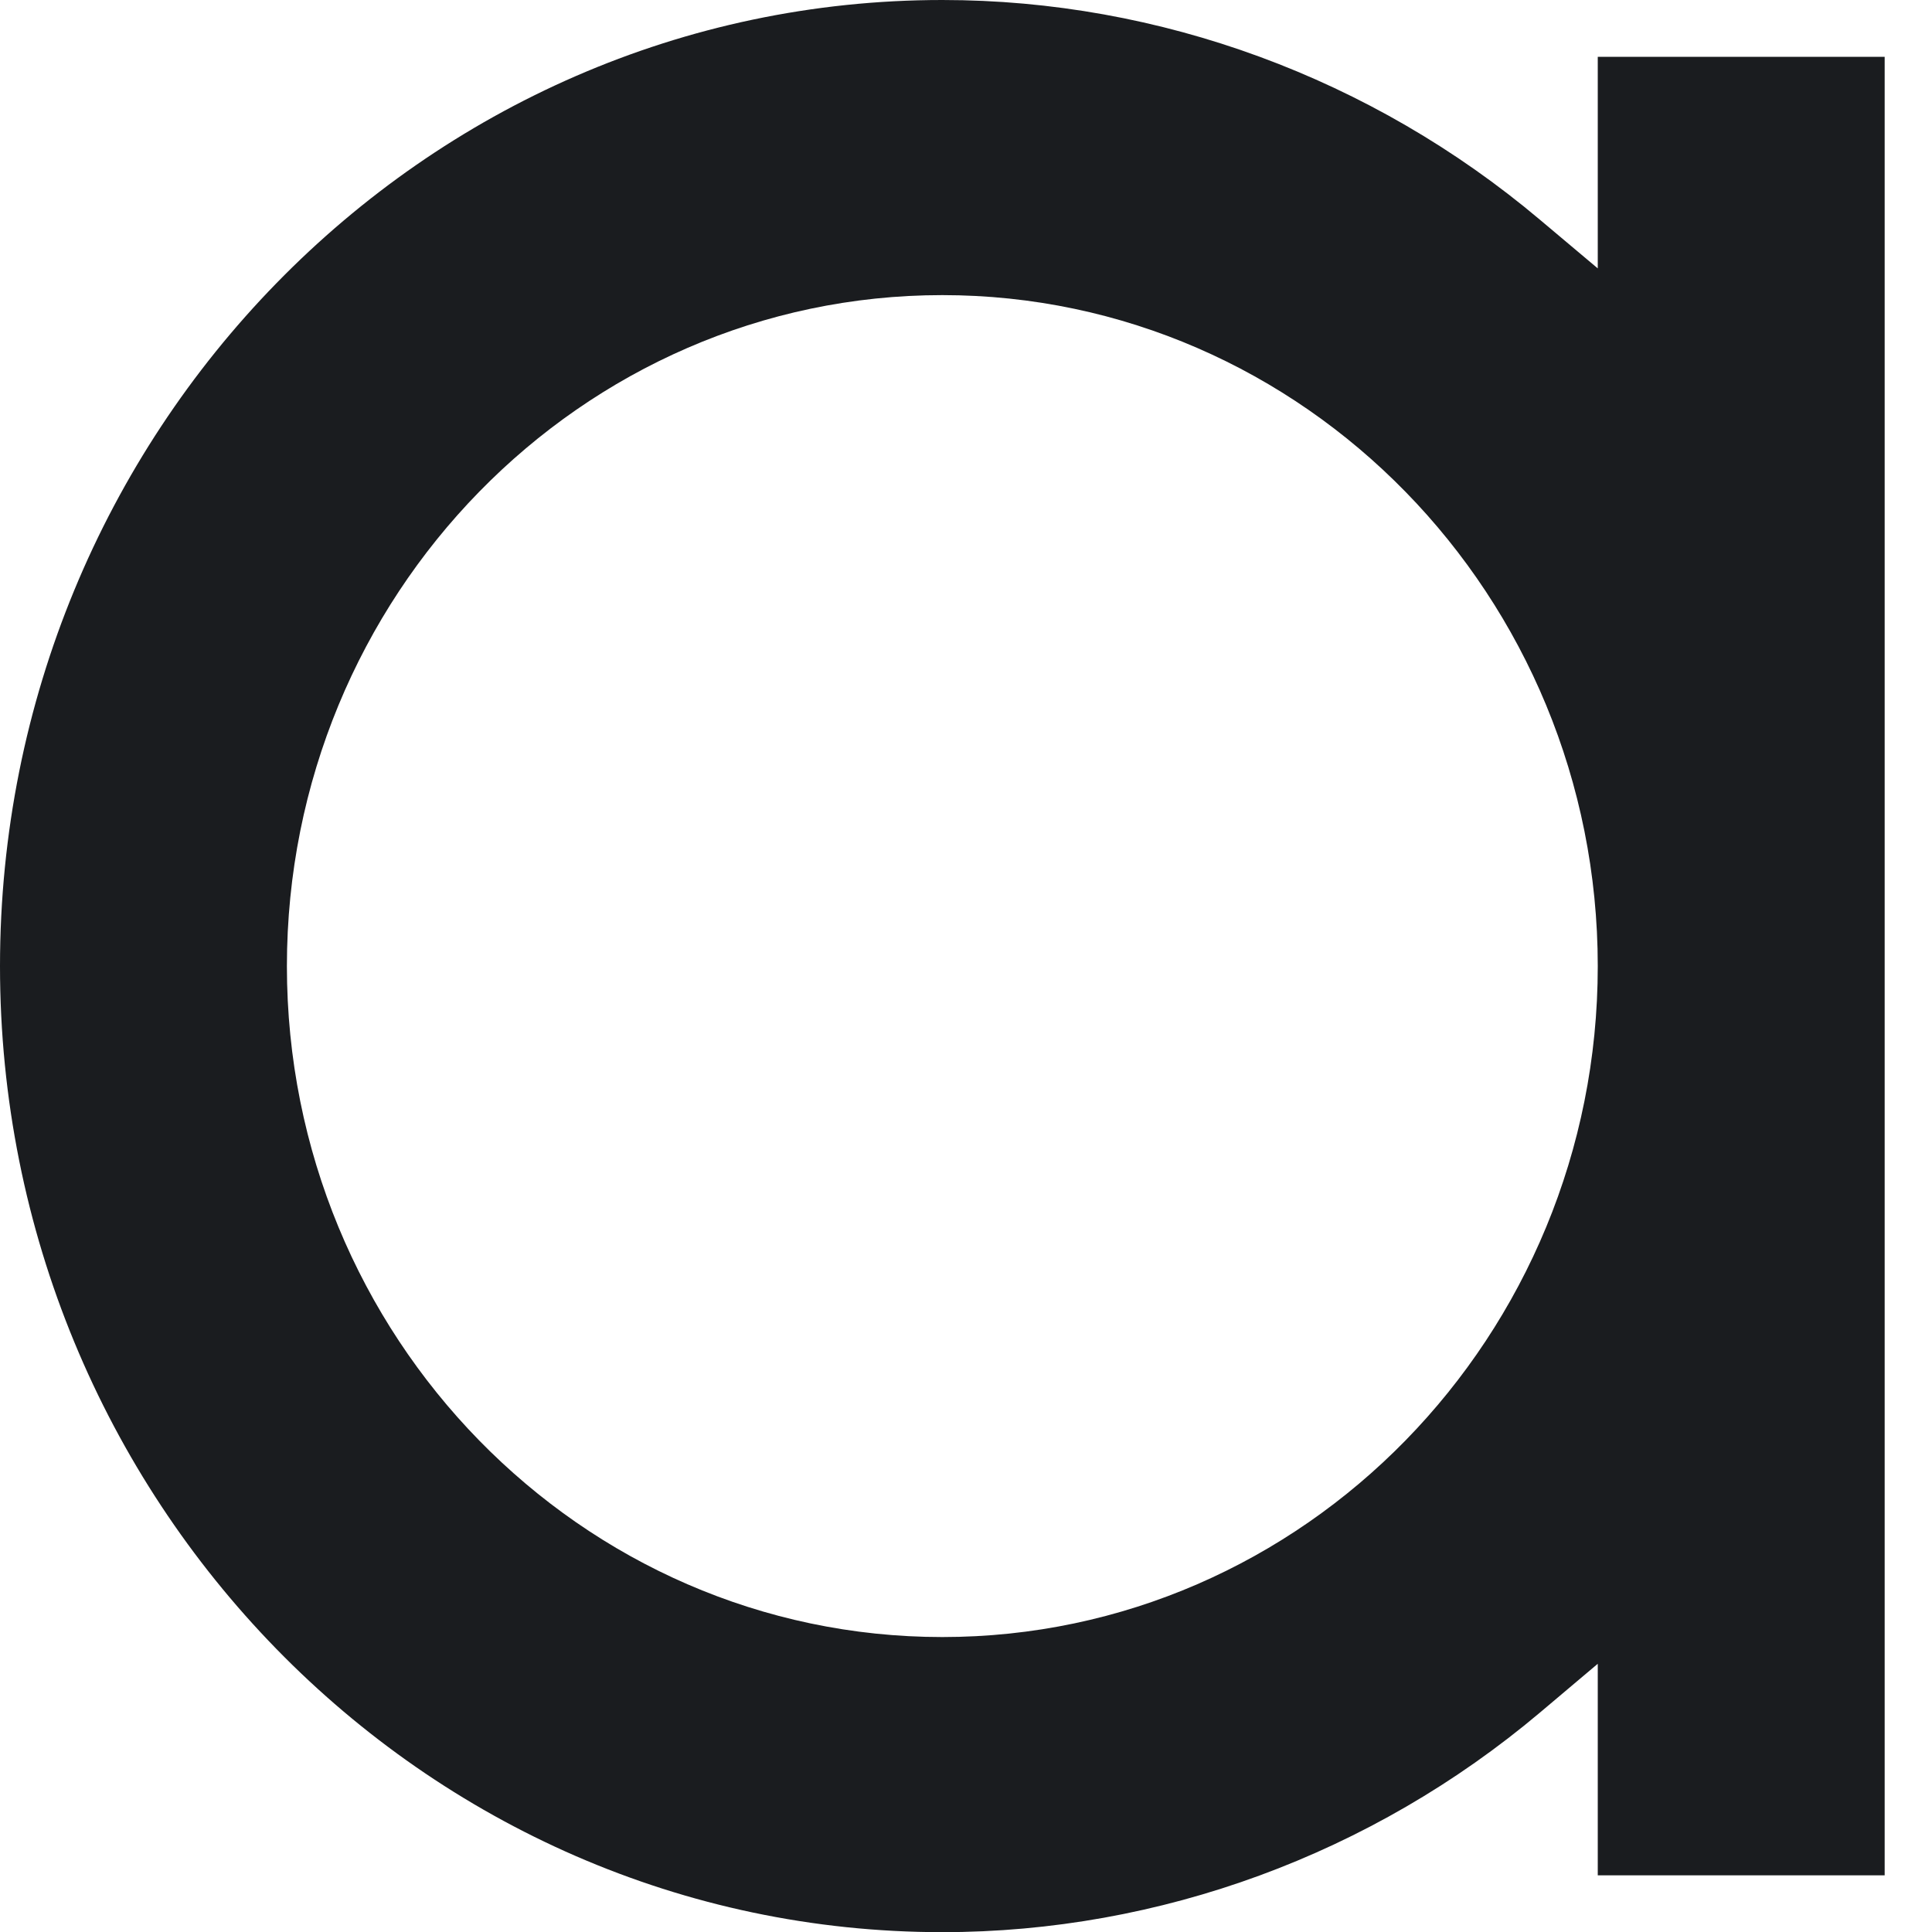
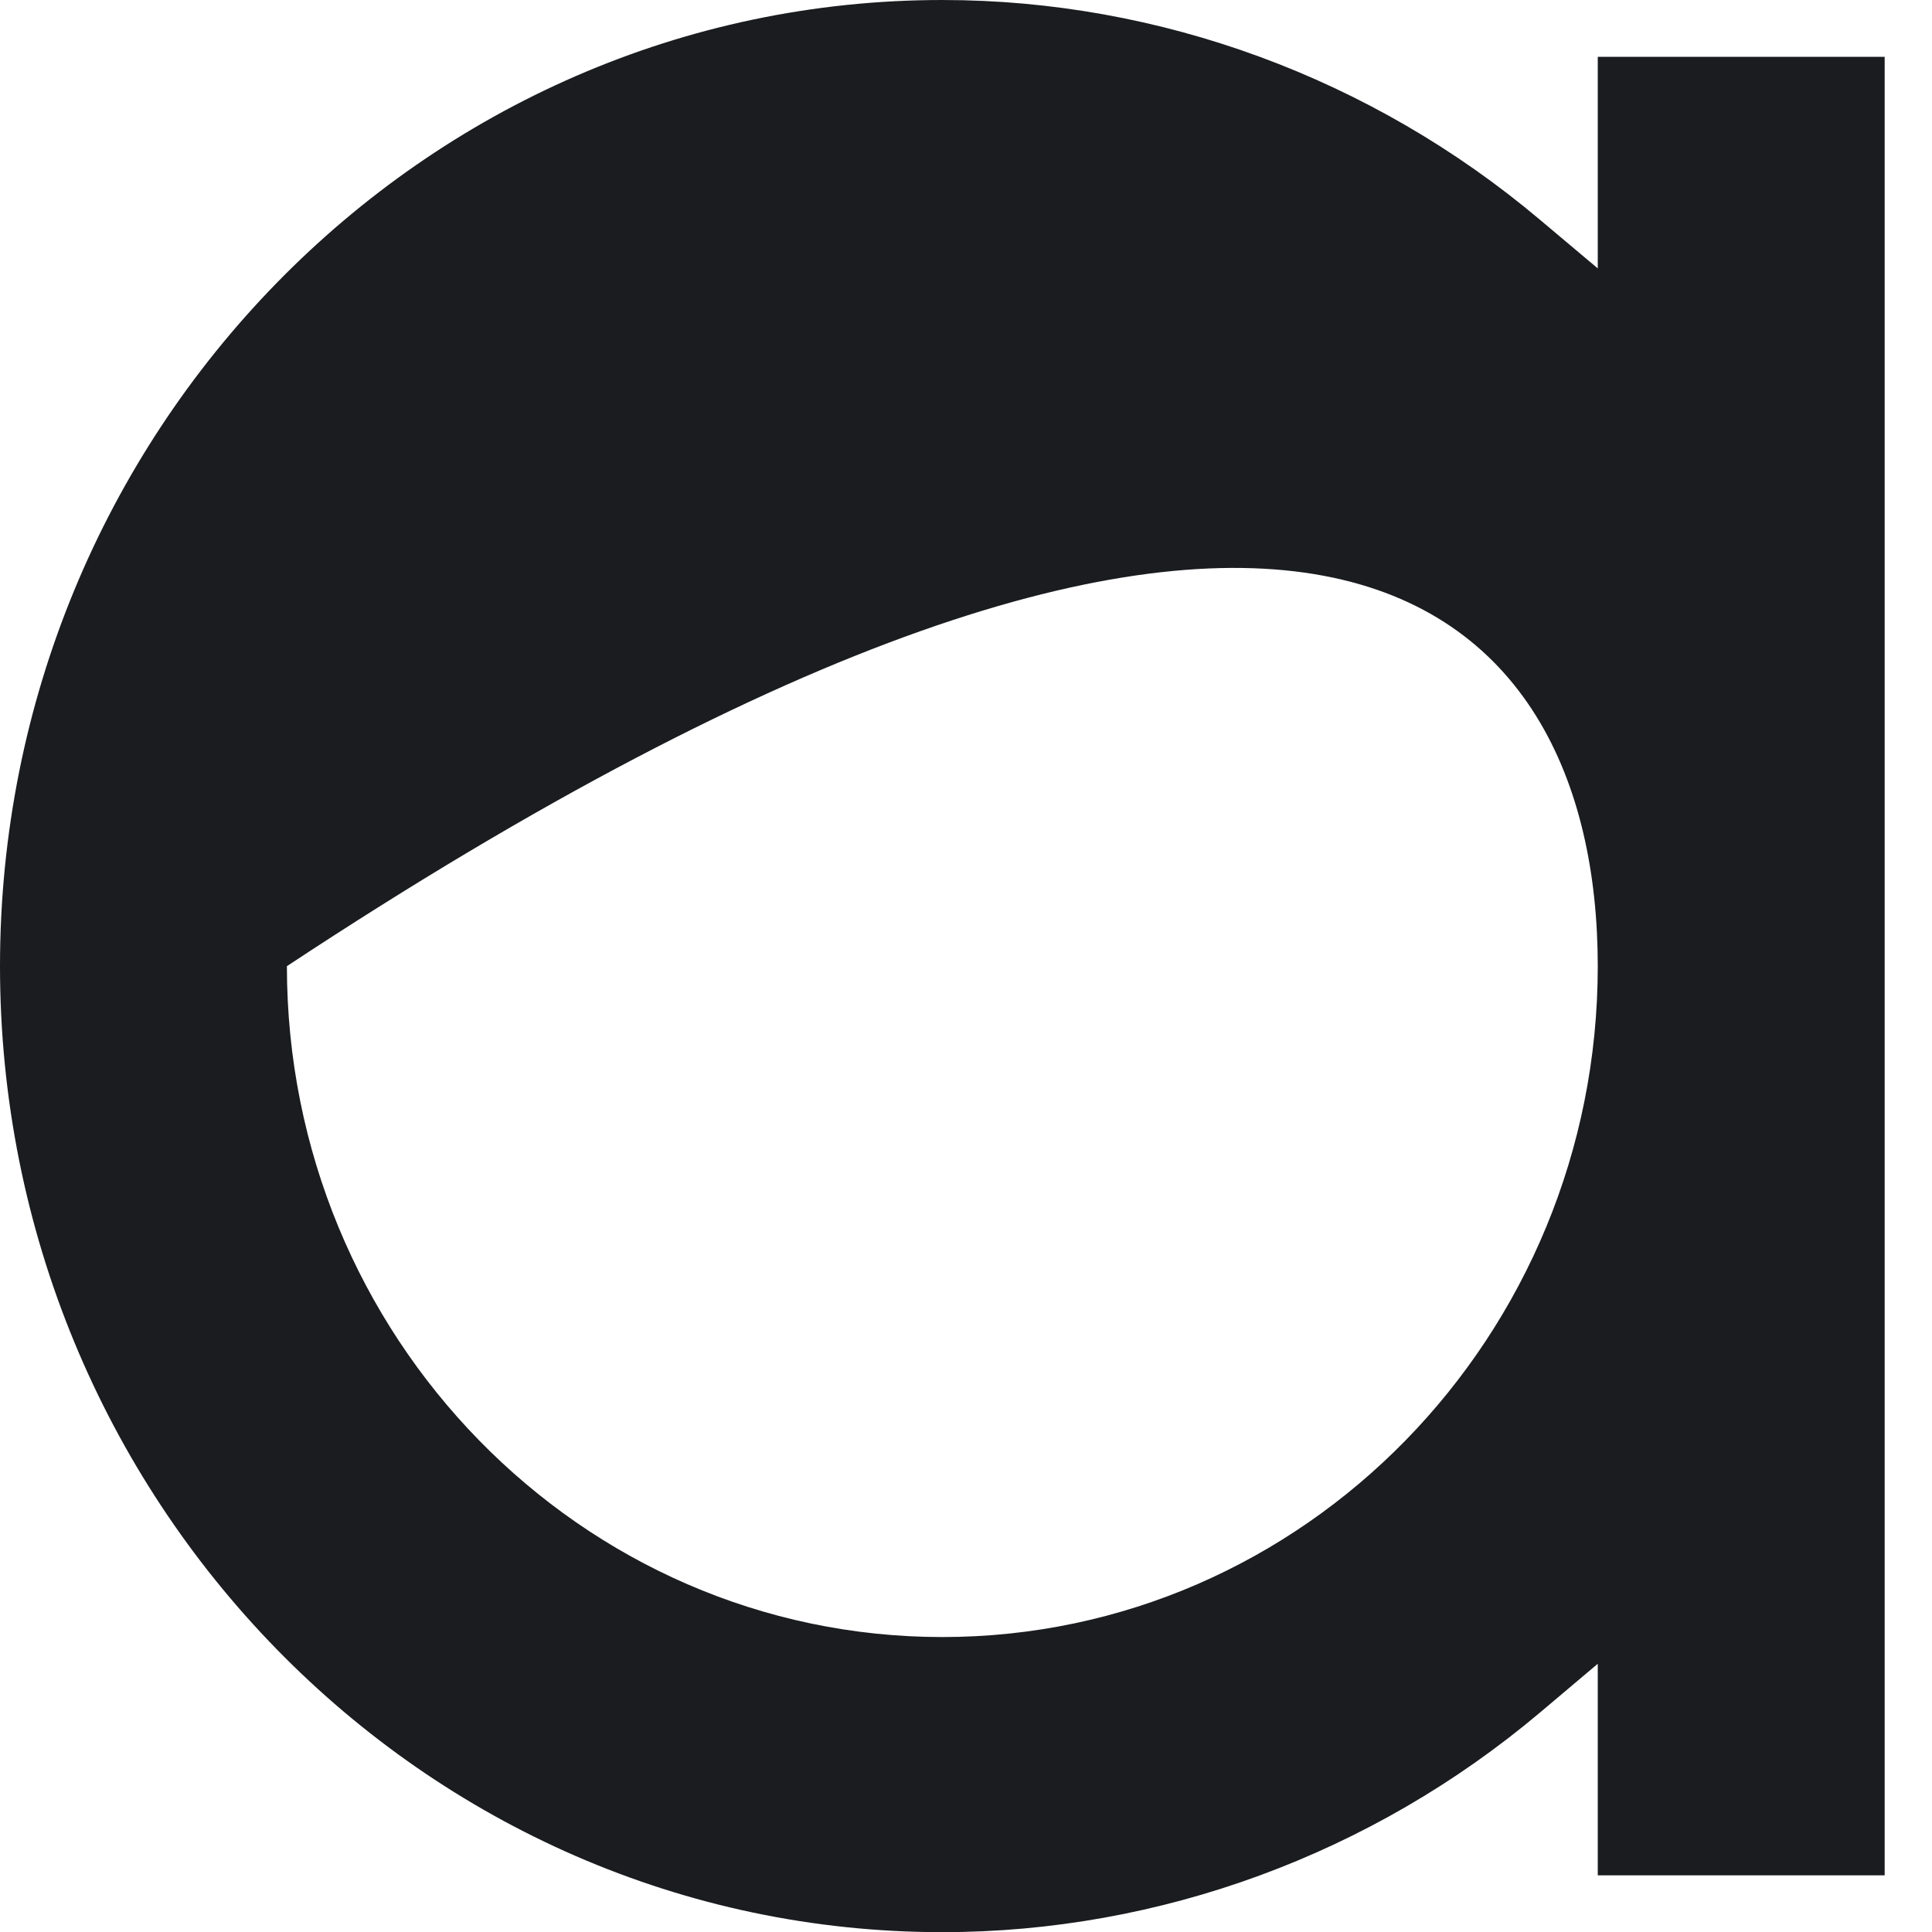
<svg xmlns="http://www.w3.org/2000/svg" fill="none" height="100%" overflow="visible" preserveAspectRatio="none" style="display: block;" viewBox="0 0 12 12" width="100%">
-   <path clip-rule="evenodd" d="M5.853 10.168C3.608 10.168 1.782 8.299 1.782 6.001C1.782 3.703 3.608 1.833 5.853 1.833C8.098 1.833 9.924 3.703 9.924 6.001C9.924 8.299 8.098 10.168 5.853 10.168ZM11.706 11.648V0.353H9.924V1.667L9.565 1.365C8.521 0.485 7.203 0 5.853 0C2.626 0 0 2.692 0 6.001C0 9.309 2.626 12.001 5.853 12.001C7.203 12.001 8.521 11.517 9.565 10.637L9.924 10.334V11.648H11.706Z" fill="#1A1C1F" fill-rule="evenodd" id="a" />
+   <path clip-rule="evenodd" d="M5.853 10.168C3.608 10.168 1.782 8.299 1.782 6.001C8.098 1.833 9.924 3.703 9.924 6.001C9.924 8.299 8.098 10.168 5.853 10.168ZM11.706 11.648V0.353H9.924V1.667L9.565 1.365C8.521 0.485 7.203 0 5.853 0C2.626 0 0 2.692 0 6.001C0 9.309 2.626 12.001 5.853 12.001C7.203 12.001 8.521 11.517 9.565 10.637L9.924 10.334V11.648H11.706Z" fill="#1A1C1F" fill-rule="evenodd" id="a" />
</svg>